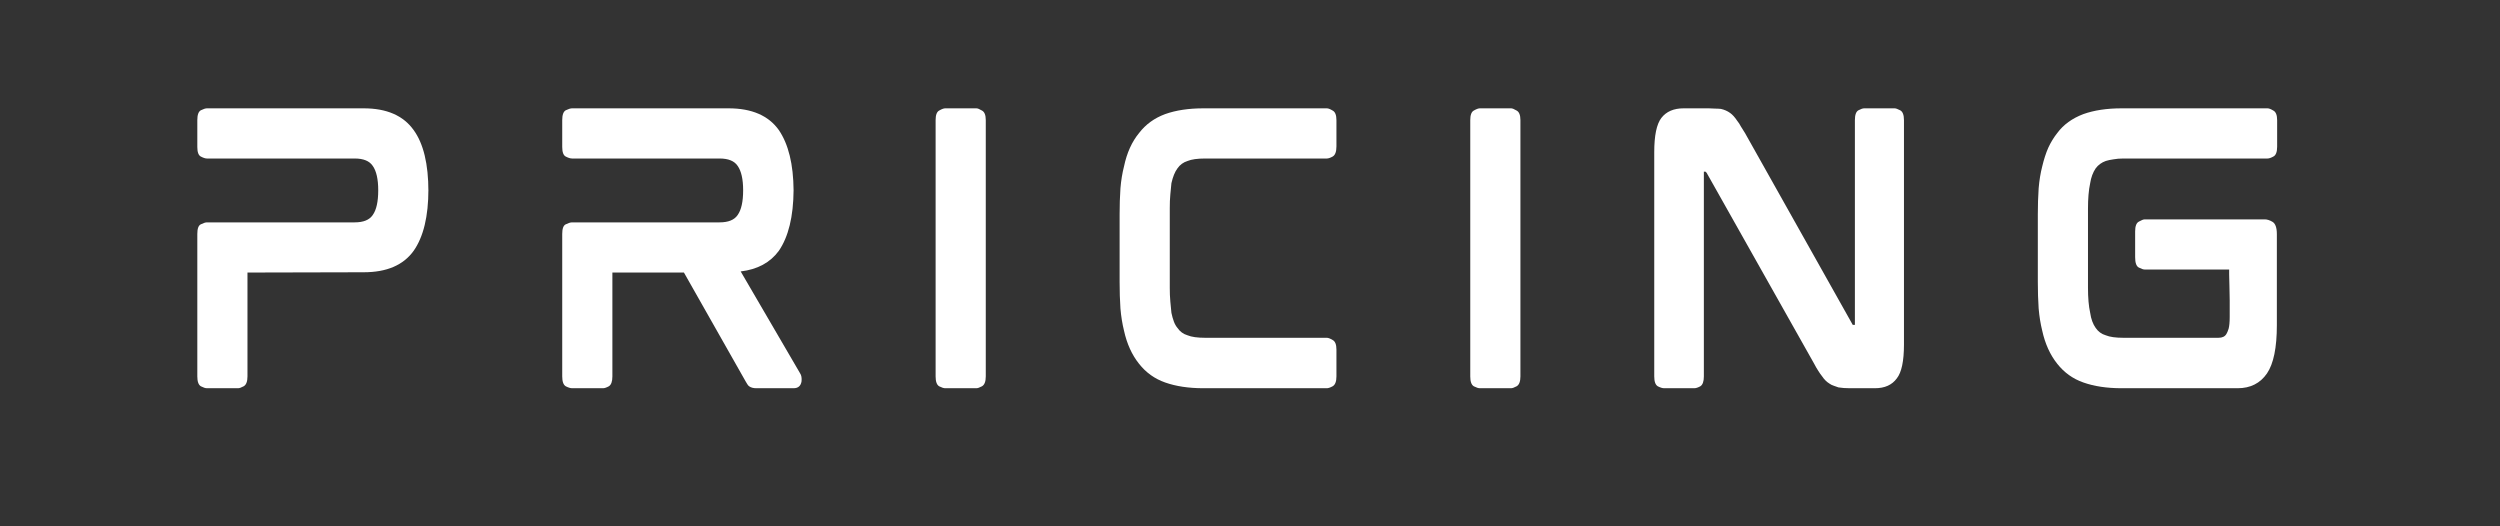
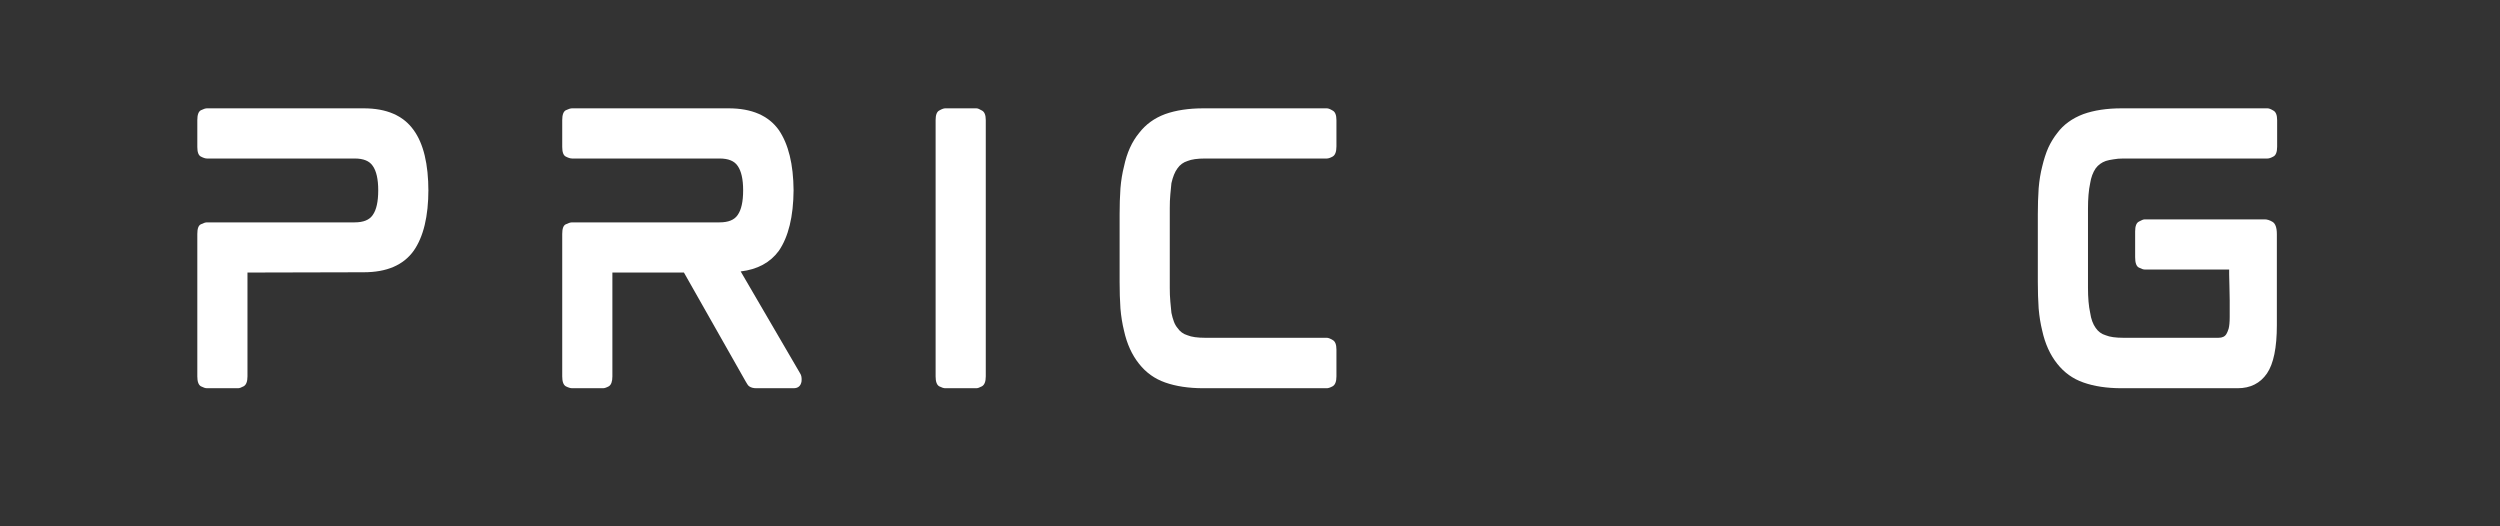
<svg xmlns="http://www.w3.org/2000/svg" width="190" zoomAndPan="magnify" viewBox="0 0 142.5 30" height="40" preserveAspectRatio="xMidYMid meet" version="1.0">
  <rect x="0" y="0" width="142.5" height="30" fill="#333333" stroke="none" />
  <defs>
    <g />
  </defs>
  <g fill="#ffffff" fill-opacity="1">
    <g transform="translate(9.7, 22.113)">
      <g>
        <path d="M 11.031 -15.938 C 12.344 -15.938 13.289 -15.523 13.875 -14.703 C 14.438 -13.93 14.719 -12.766 14.719 -11.203 L 14.719 -11.312 C 14.719 -9.781 14.438 -8.613 13.875 -7.812 C 13.289 -7 12.344 -6.594 11.031 -6.594 L 4.406 -6.578 L 4.406 -0.656 C 4.406 -0.363 4.332 -0.176 4.188 -0.094 C 4.051 -0.02 3.945 0.016 3.875 0.016 L 2.094 0.016 C 2.008 0.016 1.895 -0.02 1.75 -0.094 C 1.613 -0.176 1.547 -0.363 1.547 -0.656 L 1.547 -8.781 C 1.547 -9.082 1.613 -9.266 1.75 -9.328 C 1.895 -9.398 2.008 -9.438 2.094 -9.438 L 10.516 -9.438 C 11.016 -9.438 11.359 -9.578 11.547 -9.859 C 11.754 -10.148 11.859 -10.617 11.859 -11.266 C 11.859 -11.898 11.754 -12.363 11.547 -12.656 C 11.359 -12.938 11.016 -13.078 10.516 -13.078 L 2.094 -13.078 C 2.008 -13.078 1.895 -13.113 1.75 -13.188 C 1.613 -13.258 1.547 -13.441 1.547 -13.734 L 1.547 -15.266 C 1.547 -15.566 1.613 -15.754 1.75 -15.828 C 1.895 -15.898 2.008 -15.938 2.094 -15.938 Z M 11.031 -15.938 " />
      </g>
    </g>
  </g>
  <g fill="#ffffff" fill-opacity="1">
    <g transform="translate(30.5, 22.113)">
      <g>
        <path d="M 14.734 -11.312 L 14.734 -11.203 C 14.734 -11.211 14.734 -11.219 14.734 -11.219 C 14.734 -11.227 14.734 -11.242 14.734 -11.266 C 14.734 -11.273 14.734 -11.281 14.734 -11.281 C 14.734 -11.289 14.734 -11.301 14.734 -11.312 Z M 15.109 -0.828 C 15.18 -0.723 15.207 -0.57 15.188 -0.375 C 15.145 -0.113 14.992 0.016 14.734 0.016 L 12.609 0.016 C 12.441 0.016 12.305 -0.02 12.203 -0.094 C 12.16 -0.125 12.125 -0.164 12.094 -0.219 C 12.062 -0.27 12.031 -0.32 12 -0.375 L 8.484 -6.578 L 4.406 -6.578 L 4.406 -0.656 C 4.406 -0.363 4.336 -0.176 4.203 -0.094 C 4.066 -0.02 3.957 0.016 3.875 0.016 L 2.109 0.016 C 2.016 0.016 1.895 -0.02 1.75 -0.094 C 1.613 -0.176 1.547 -0.363 1.547 -0.656 L 1.547 -8.781 C 1.547 -9.082 1.613 -9.266 1.75 -9.328 C 1.895 -9.398 2.016 -9.438 2.109 -9.438 L 10.516 -9.438 C 11.016 -9.438 11.359 -9.578 11.547 -9.859 C 11.754 -10.148 11.859 -10.617 11.859 -11.266 C 11.859 -11.898 11.754 -12.363 11.547 -12.656 C 11.359 -12.938 11.016 -13.078 10.516 -13.078 L 2.109 -13.078 C 2.016 -13.078 1.895 -13.113 1.75 -13.188 C 1.613 -13.258 1.547 -13.441 1.547 -13.734 L 1.547 -15.266 C 1.547 -15.566 1.613 -15.754 1.75 -15.828 C 1.895 -15.898 2.016 -15.938 2.109 -15.938 L 11.031 -15.938 C 12.352 -15.938 13.305 -15.523 13.891 -14.703 C 14.441 -13.898 14.723 -12.754 14.734 -11.266 C 14.723 -9.766 14.441 -8.613 13.891 -7.812 C 13.398 -7.145 12.676 -6.754 11.719 -6.641 Z M 15.109 -0.828 " />
      </g>
    </g>
  </g>
  <g fill="#ffffff" fill-opacity="1">
    <g transform="translate(51.783, 22.113)">
      <g>
        <path d="M 3.875 -15.938 C 3.945 -15.938 4.051 -15.895 4.188 -15.812 C 4.332 -15.738 4.406 -15.555 4.406 -15.266 L 4.406 -0.656 C 4.406 -0.363 4.332 -0.176 4.188 -0.094 C 4.051 -0.02 3.945 0.016 3.875 0.016 L 2.094 0.016 C 2.008 0.016 1.895 -0.02 1.75 -0.094 C 1.613 -0.176 1.547 -0.363 1.547 -0.656 L 1.547 -15.266 C 1.547 -15.555 1.613 -15.738 1.75 -15.812 C 1.895 -15.895 2.008 -15.938 2.094 -15.938 Z M 3.875 -15.938 " />
      </g>
    </g>
  </g>
  <g fill="#ffffff" fill-opacity="1">
    <g transform="translate(62.271, 22.113)">
      <g>
        <path d="M 13.359 -15.938 C 13.441 -15.938 13.551 -15.895 13.688 -15.812 C 13.832 -15.738 13.906 -15.555 13.906 -15.266 L 13.906 -13.766 C 13.906 -13.461 13.832 -13.27 13.688 -13.188 C 13.551 -13.113 13.441 -13.078 13.359 -13.078 L 6.422 -13.078 C 5.984 -13.078 5.648 -13.031 5.422 -12.938 C 5.18 -12.863 4.988 -12.723 4.844 -12.516 C 4.695 -12.316 4.582 -12.035 4.5 -11.672 C 4.477 -11.484 4.457 -11.27 4.438 -11.031 C 4.414 -10.789 4.406 -10.523 4.406 -10.234 L 4.406 -5.719 C 4.406 -5.438 4.414 -5.172 4.438 -4.922 C 4.457 -4.68 4.477 -4.469 4.5 -4.281 C 4.539 -4.094 4.586 -3.926 4.641 -3.781 C 4.691 -3.645 4.758 -3.523 4.844 -3.422 C 4.988 -3.211 5.18 -3.07 5.422 -3 C 5.648 -2.906 5.984 -2.859 6.422 -2.859 L 13.359 -2.859 C 13.441 -2.859 13.551 -2.816 13.688 -2.734 C 13.832 -2.66 13.906 -2.477 13.906 -2.188 L 13.906 -0.656 C 13.906 -0.363 13.832 -0.176 13.688 -0.094 C 13.551 -0.02 13.441 0.016 13.359 0.016 L 6.328 0.016 C 5.484 0.016 4.754 -0.094 4.141 -0.312 C 3.547 -0.52 3.051 -0.875 2.656 -1.375 C 2.25 -1.883 1.961 -2.516 1.797 -3.266 C 1.703 -3.648 1.633 -4.07 1.594 -4.531 C 1.562 -5 1.547 -5.504 1.547 -6.047 L 1.547 -9.891 C 1.547 -10.41 1.562 -10.906 1.594 -11.375 C 1.633 -11.844 1.703 -12.258 1.797 -12.625 C 1.961 -13.406 2.25 -14.039 2.656 -14.531 C 3.031 -15.02 3.523 -15.379 4.141 -15.609 C 4.754 -15.828 5.484 -15.938 6.328 -15.938 Z M 13.359 -15.938 " />
      </g>
    </g>
  </g>
  <g fill="#ffffff" fill-opacity="1">
    <g transform="translate(82.258, 22.113)">
      <g>
-         <path d="M 3.875 -15.938 C 3.945 -15.938 4.051 -15.895 4.188 -15.812 C 4.332 -15.738 4.406 -15.555 4.406 -15.266 L 4.406 -0.656 C 4.406 -0.363 4.332 -0.176 4.188 -0.094 C 4.051 -0.02 3.945 0.016 3.875 0.016 L 2.094 0.016 C 2.008 0.016 1.895 -0.02 1.75 -0.094 C 1.613 -0.176 1.547 -0.363 1.547 -0.656 L 1.547 -15.266 C 1.547 -15.555 1.613 -15.738 1.75 -15.812 C 1.895 -15.895 2.008 -15.938 2.094 -15.938 Z M 3.875 -15.938 " />
-       </g>
+         </g>
    </g>
  </g>
  <g fill="#ffffff" fill-opacity="1">
    <g transform="translate(92.745, 22.113)">
      <g>
-         <path d="M 15.25 -15.938 C 15.32 -15.938 15.426 -15.898 15.562 -15.828 C 15.707 -15.754 15.781 -15.566 15.781 -15.266 L 15.781 -2.469 C 15.781 -1.531 15.645 -0.891 15.375 -0.547 C 15.102 -0.172 14.688 0.016 14.125 0.016 L 12.703 0.016 C 12.453 0.016 12.234 0 12.047 -0.031 C 11.961 -0.062 11.875 -0.094 11.781 -0.125 C 11.688 -0.156 11.602 -0.195 11.531 -0.25 C 11.375 -0.344 11.234 -0.484 11.109 -0.672 C 11.035 -0.766 10.961 -0.867 10.891 -0.984 C 10.816 -1.098 10.738 -1.234 10.656 -1.391 L 4.531 -12.266 C 4.508 -12.285 4.492 -12.301 4.484 -12.312 C 4.473 -12.32 4.469 -12.328 4.469 -12.328 L 4.375 -12.328 C 4.375 -12.328 4.375 -12.32 4.375 -12.312 C 4.375 -12.301 4.375 -12.289 4.375 -12.281 L 4.375 -0.656 C 4.375 -0.363 4.305 -0.176 4.172 -0.094 C 4.035 -0.02 3.922 0.016 3.828 0.016 L 2.109 0.016 C 2.016 0.016 1.895 -0.02 1.75 -0.094 C 1.613 -0.176 1.547 -0.363 1.547 -0.656 L 1.547 -13.438 C 1.547 -14.383 1.68 -15.035 1.953 -15.391 C 2.234 -15.754 2.656 -15.938 3.219 -15.938 L 4.656 -15.938 C 4.789 -15.938 4.914 -15.93 5.031 -15.922 C 5.145 -15.922 5.25 -15.914 5.344 -15.906 C 5.539 -15.863 5.719 -15.785 5.875 -15.672 C 6.008 -15.578 6.145 -15.426 6.281 -15.219 C 6.352 -15.133 6.422 -15.031 6.484 -14.906 C 6.555 -14.789 6.633 -14.664 6.719 -14.531 L 12.828 -3.656 C 12.836 -3.613 12.859 -3.594 12.891 -3.594 L 12.984 -3.594 C 12.984 -3.613 12.984 -3.625 12.984 -3.625 C 12.984 -3.625 12.984 -3.629 12.984 -3.641 L 12.984 -15.266 C 12.984 -15.566 13.051 -15.754 13.188 -15.828 C 13.32 -15.898 13.43 -15.938 13.516 -15.938 Z M 15.25 -15.938 " />
-       </g>
+         </g>
    </g>
  </g>
  <g fill="#ffffff" fill-opacity="1">
    <g transform="translate(114.609, 22.113)">
      <g>
        <path d="M 14.641 -15.938 C 14.723 -15.938 14.832 -15.895 14.969 -15.812 C 15.113 -15.738 15.188 -15.555 15.188 -15.266 L 15.188 -13.75 C 15.188 -13.445 15.113 -13.258 14.969 -13.188 C 14.832 -13.113 14.723 -13.078 14.641 -13.078 L 6.422 -13.078 C 6.211 -13.078 6.023 -13.062 5.859 -13.031 C 5.691 -13.008 5.547 -12.977 5.422 -12.938 C 5.18 -12.852 4.988 -12.711 4.844 -12.516 C 4.688 -12.285 4.582 -12.004 4.531 -11.672 C 4.445 -11.273 4.406 -10.789 4.406 -10.219 L 4.406 -5.719 C 4.406 -5.145 4.445 -4.664 4.531 -4.281 C 4.582 -3.926 4.688 -3.641 4.844 -3.422 C 4.988 -3.211 5.18 -3.07 5.422 -3 C 5.648 -2.906 5.984 -2.859 6.422 -2.859 L 11.844 -2.859 C 12.062 -2.859 12.211 -2.93 12.297 -3.078 C 12.336 -3.141 12.379 -3.238 12.422 -3.375 C 12.461 -3.52 12.484 -3.742 12.484 -4.047 C 12.484 -4.047 12.484 -4.133 12.484 -4.312 C 12.484 -4.488 12.484 -4.711 12.484 -4.984 C 12.484 -5.254 12.477 -5.523 12.469 -5.797 C 12.457 -6.066 12.453 -6.289 12.453 -6.469 C 12.453 -6.656 12.453 -6.75 12.453 -6.75 L 7.641 -6.75 C 7.566 -6.75 7.457 -6.785 7.312 -6.859 C 7.164 -6.93 7.094 -7.129 7.094 -7.453 L 7.094 -8.922 C 7.094 -9.223 7.164 -9.41 7.312 -9.484 C 7.457 -9.566 7.566 -9.609 7.641 -9.609 L 14.484 -9.609 C 14.617 -9.609 14.766 -9.562 14.922 -9.469 C 15.086 -9.375 15.172 -9.141 15.172 -8.766 L 15.172 -3.578 C 15.172 -2.297 14.984 -1.379 14.609 -0.828 C 14.223 -0.266 13.664 0.016 12.938 0.016 L 6.328 0.016 C 5.484 0.016 4.754 -0.094 4.141 -0.312 C 3.547 -0.52 3.051 -0.875 2.656 -1.375 C 2.25 -1.883 1.961 -2.516 1.797 -3.266 C 1.703 -3.648 1.633 -4.07 1.594 -4.531 C 1.562 -5 1.547 -5.504 1.547 -6.047 L 1.547 -9.891 C 1.547 -10.41 1.562 -10.906 1.594 -11.375 C 1.633 -11.844 1.703 -12.258 1.797 -12.625 C 1.891 -13.02 2.004 -13.375 2.141 -13.688 C 2.285 -14 2.457 -14.281 2.656 -14.531 C 3.008 -15.008 3.504 -15.367 4.141 -15.609 C 4.754 -15.828 5.484 -15.938 6.328 -15.938 Z M 14.641 -15.938 " />
      </g>
    </g>
  </g>
</svg>